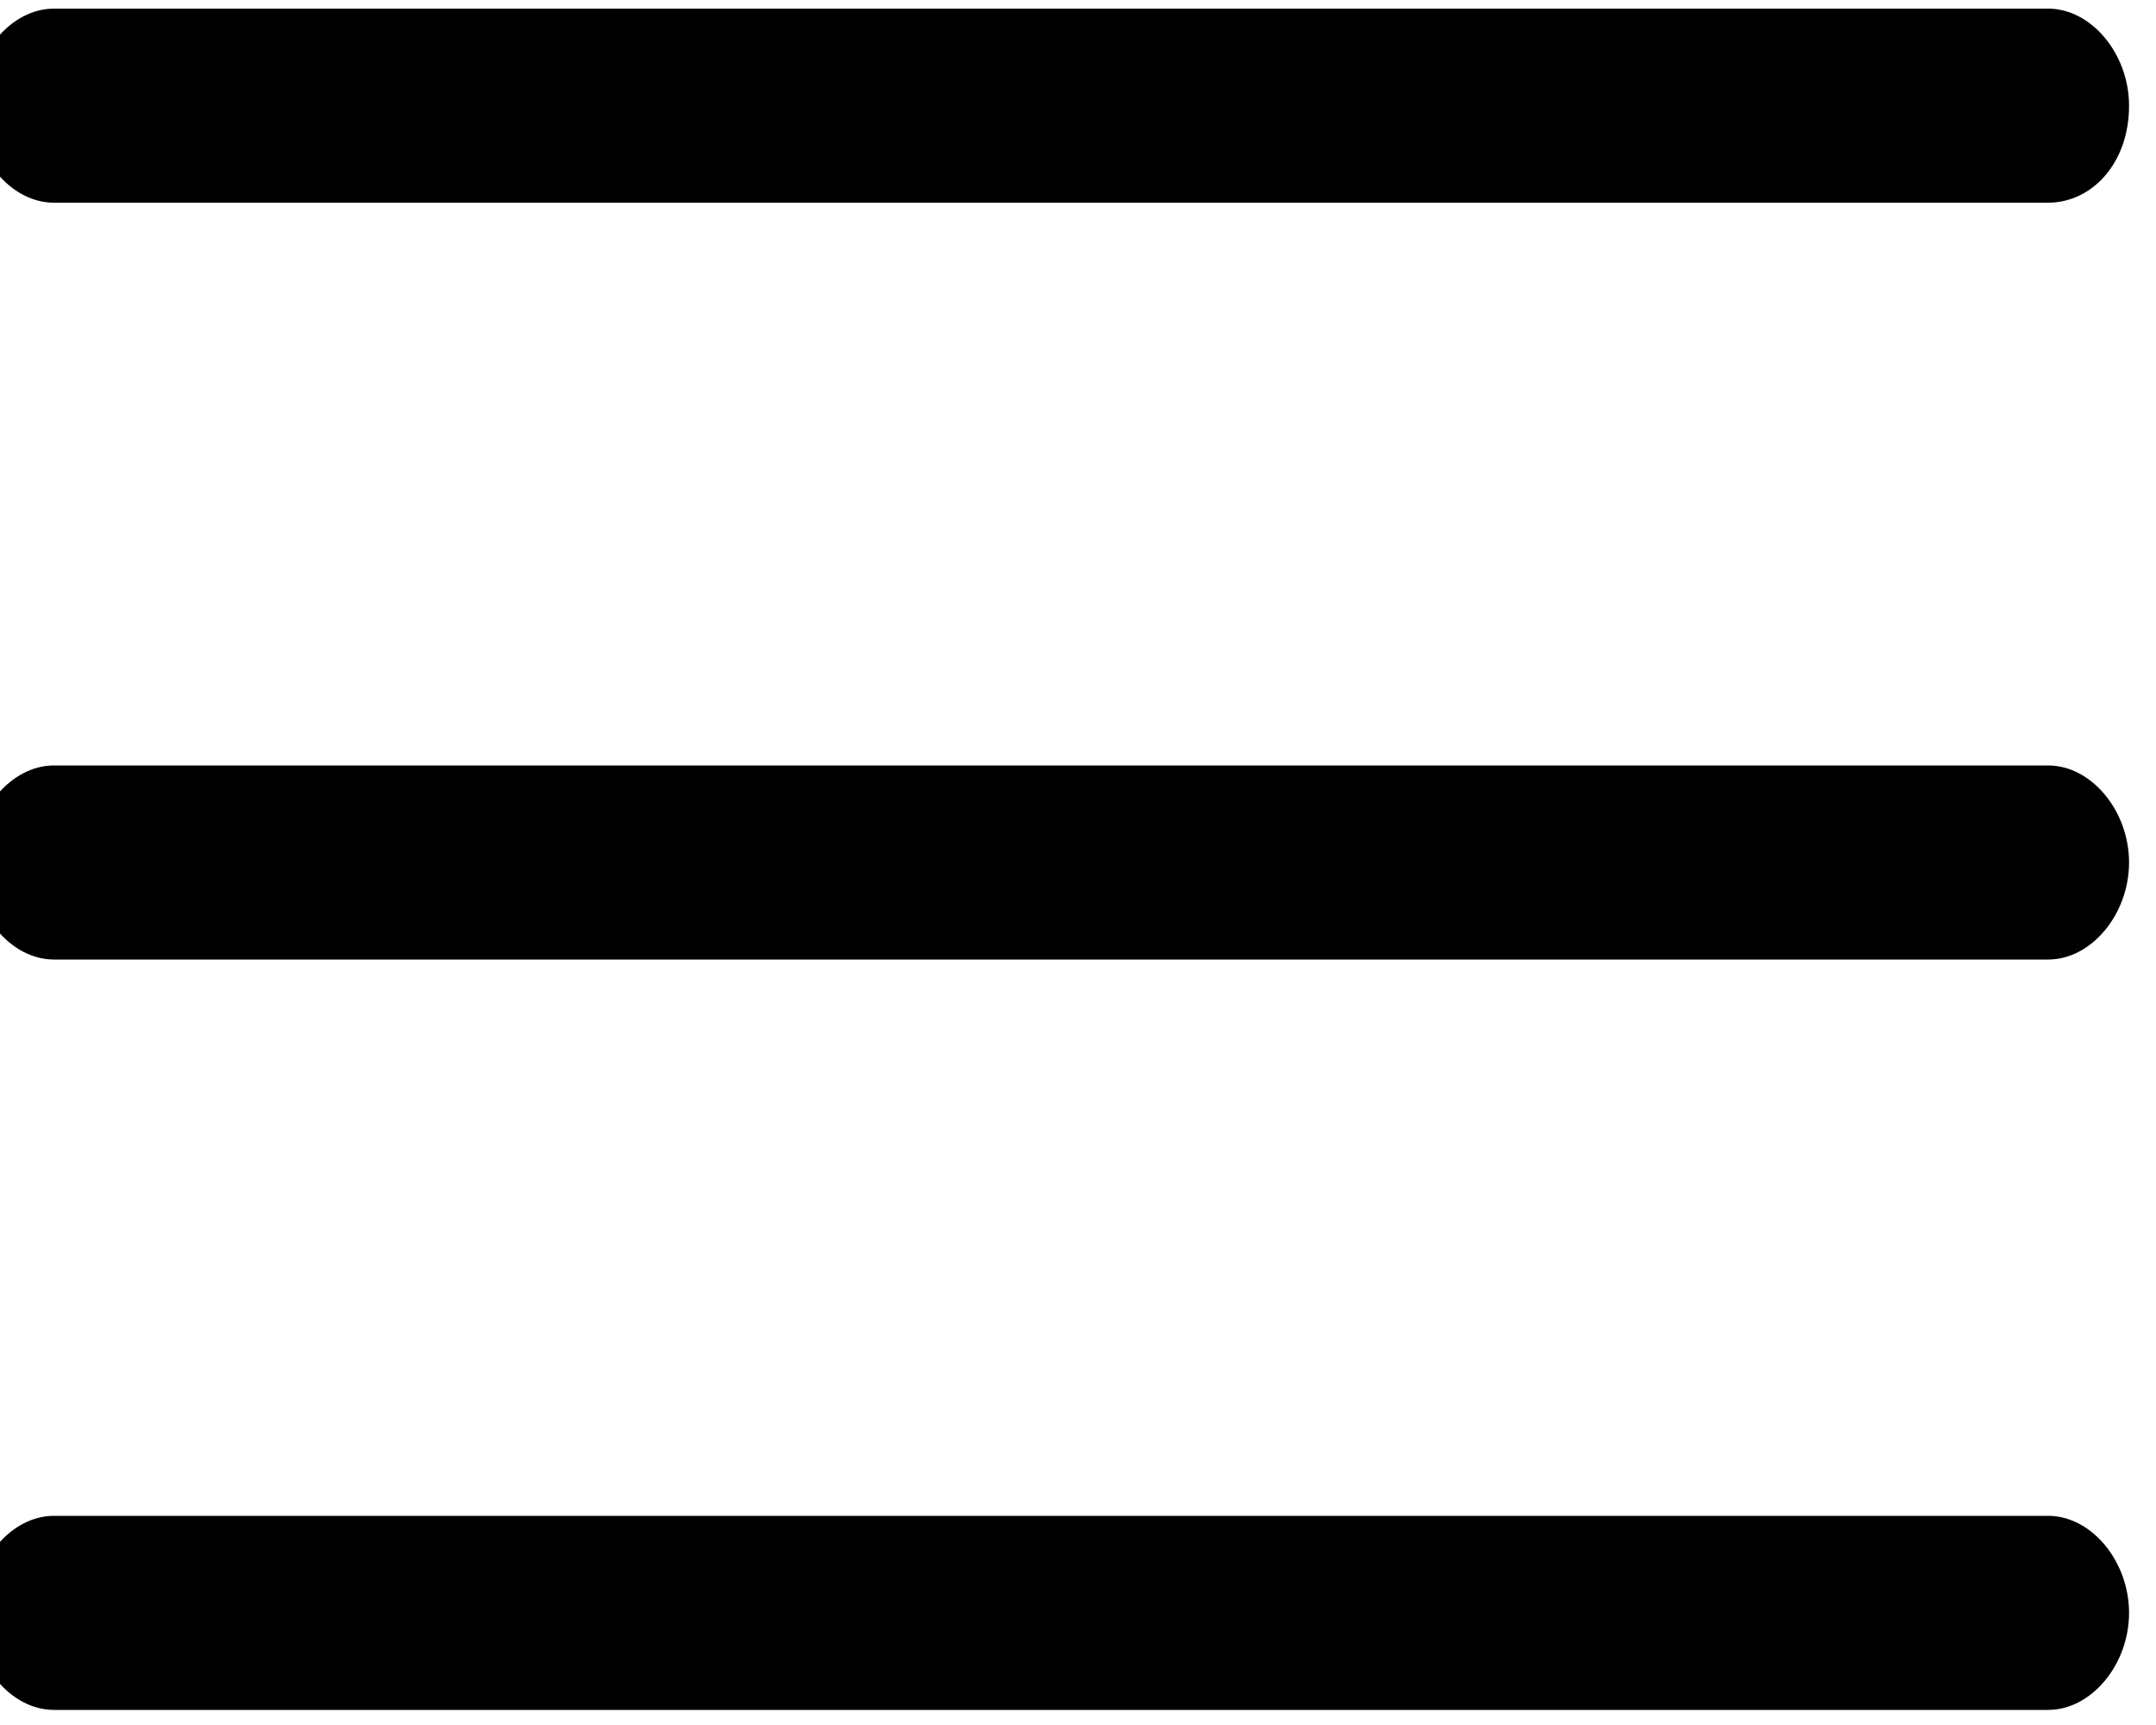
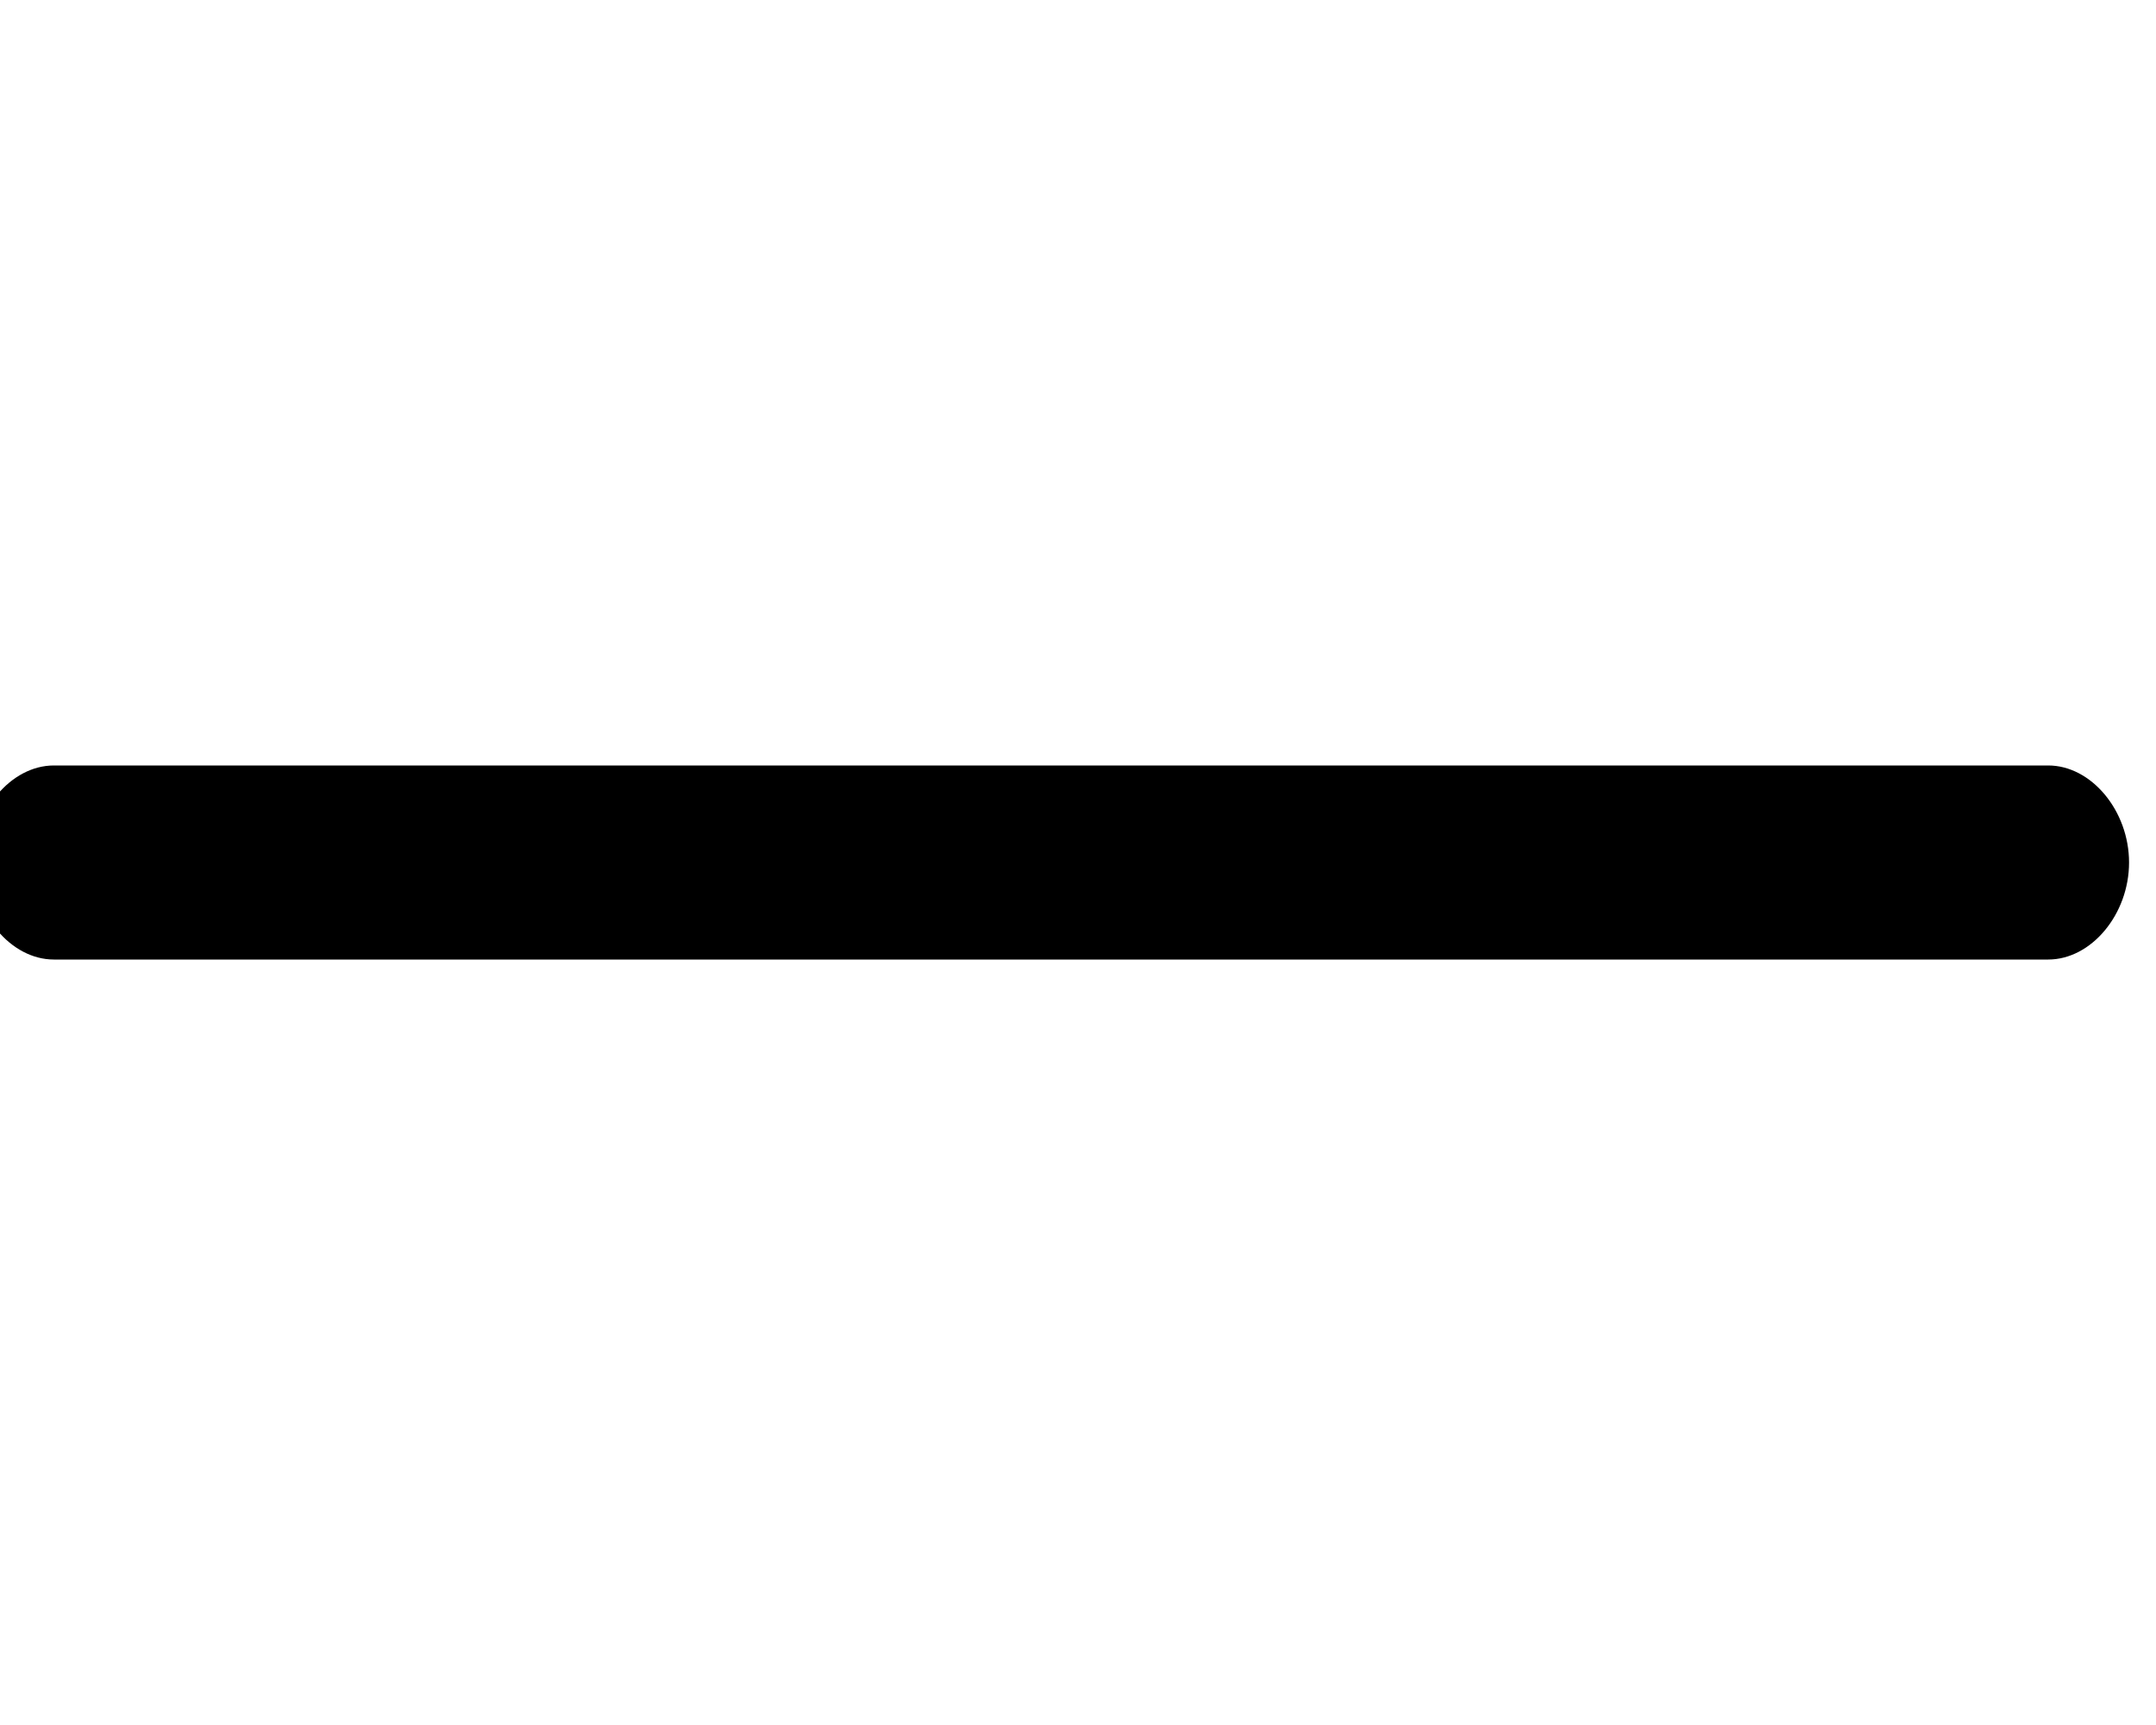
<svg xmlns="http://www.w3.org/2000/svg" width="20" height="16" viewBox="0 0 20 16" fill="none">
-   <path d="M19 1.88H0.5C0.1 1.88 -0.25 1.46 -0.25 0.98C-0.25 0.5 0.1 0.08 0.5 0.08H19C19.4 0.08 19.75 0.5 19.75 0.98C19.75 1.52 19.4 1.88 19 1.88Z" fill="black" />
  <path d="M19 8.9H0.5C0.1 8.9 -0.25 8.48 -0.25 8C-0.25 7.52 0.1 7.1 0.5 7.1H19C19.4 7.1 19.75 7.52 19.75 8C19.75 8.48 19.4 8.9 19 8.9Z" fill="black" />
-   <path d="M19 15.86H0.5C0.1 15.86 -0.25 15.44 -0.25 14.96C-0.25 14.48 0.1 14.06 0.5 14.06H19C19.4 14.06 19.75 14.48 19.75 14.96C19.75 15.44 19.4 15.86 19 15.86Z" fill="black" />
</svg>